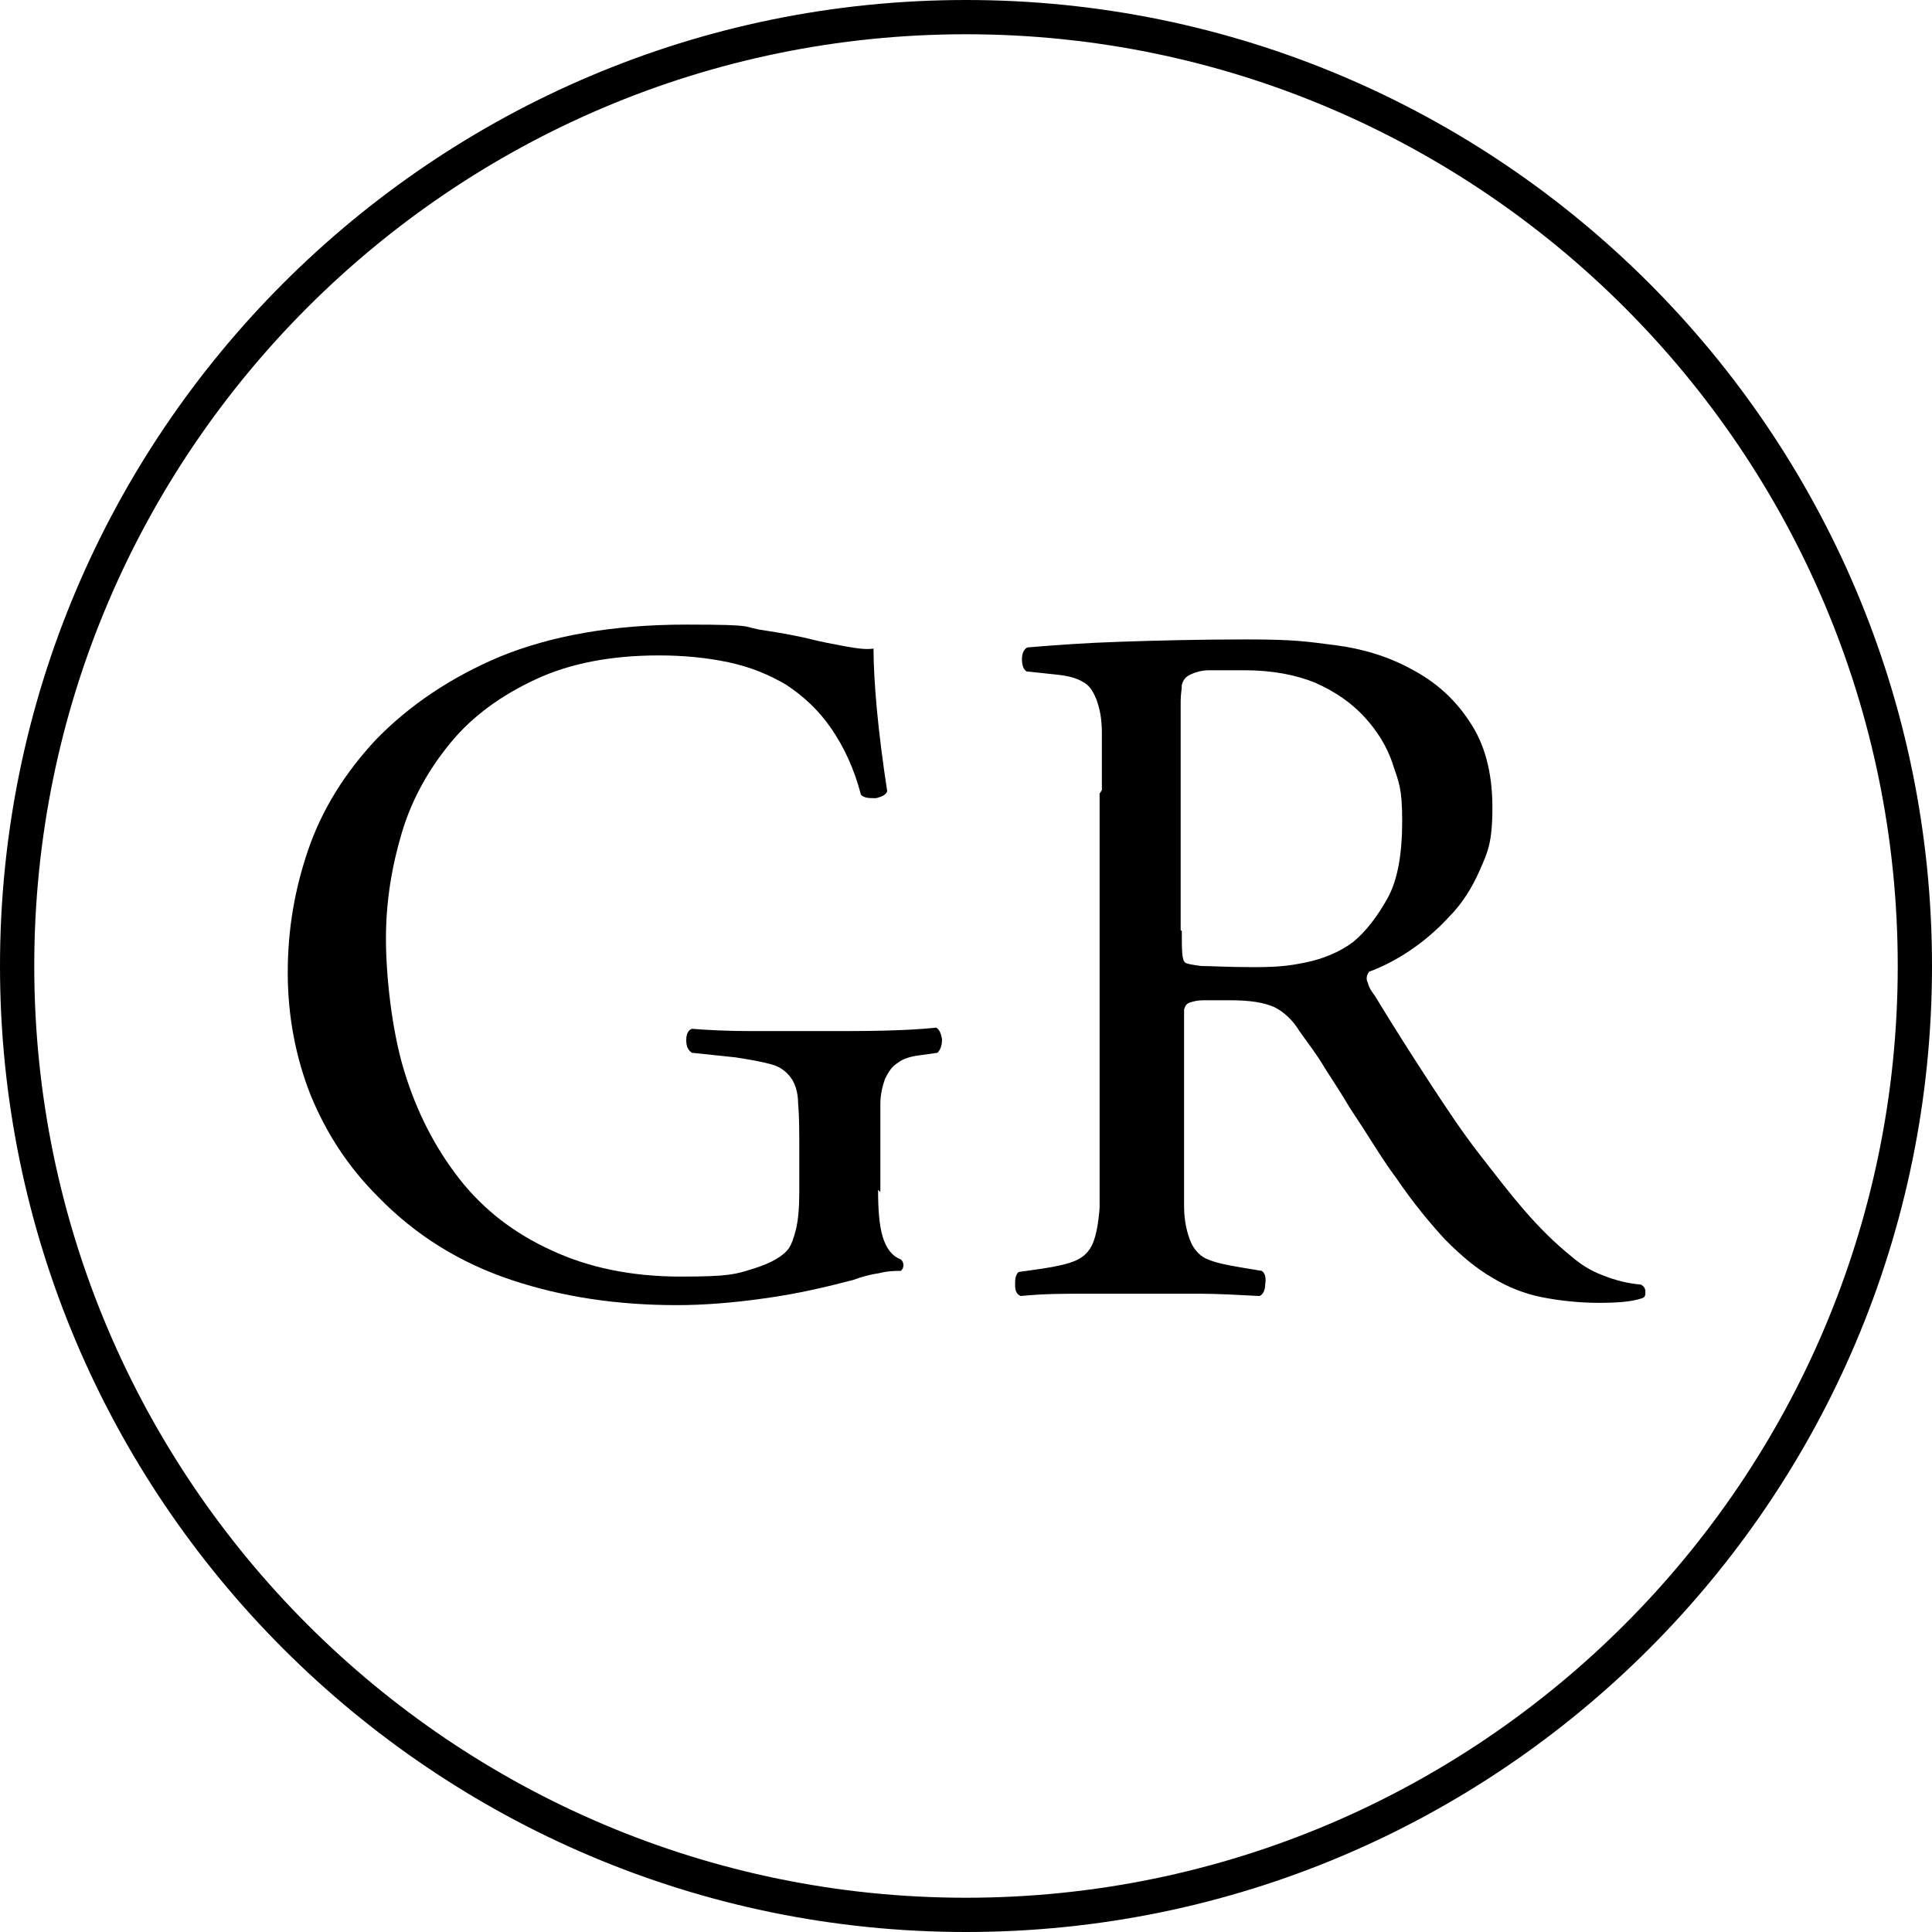
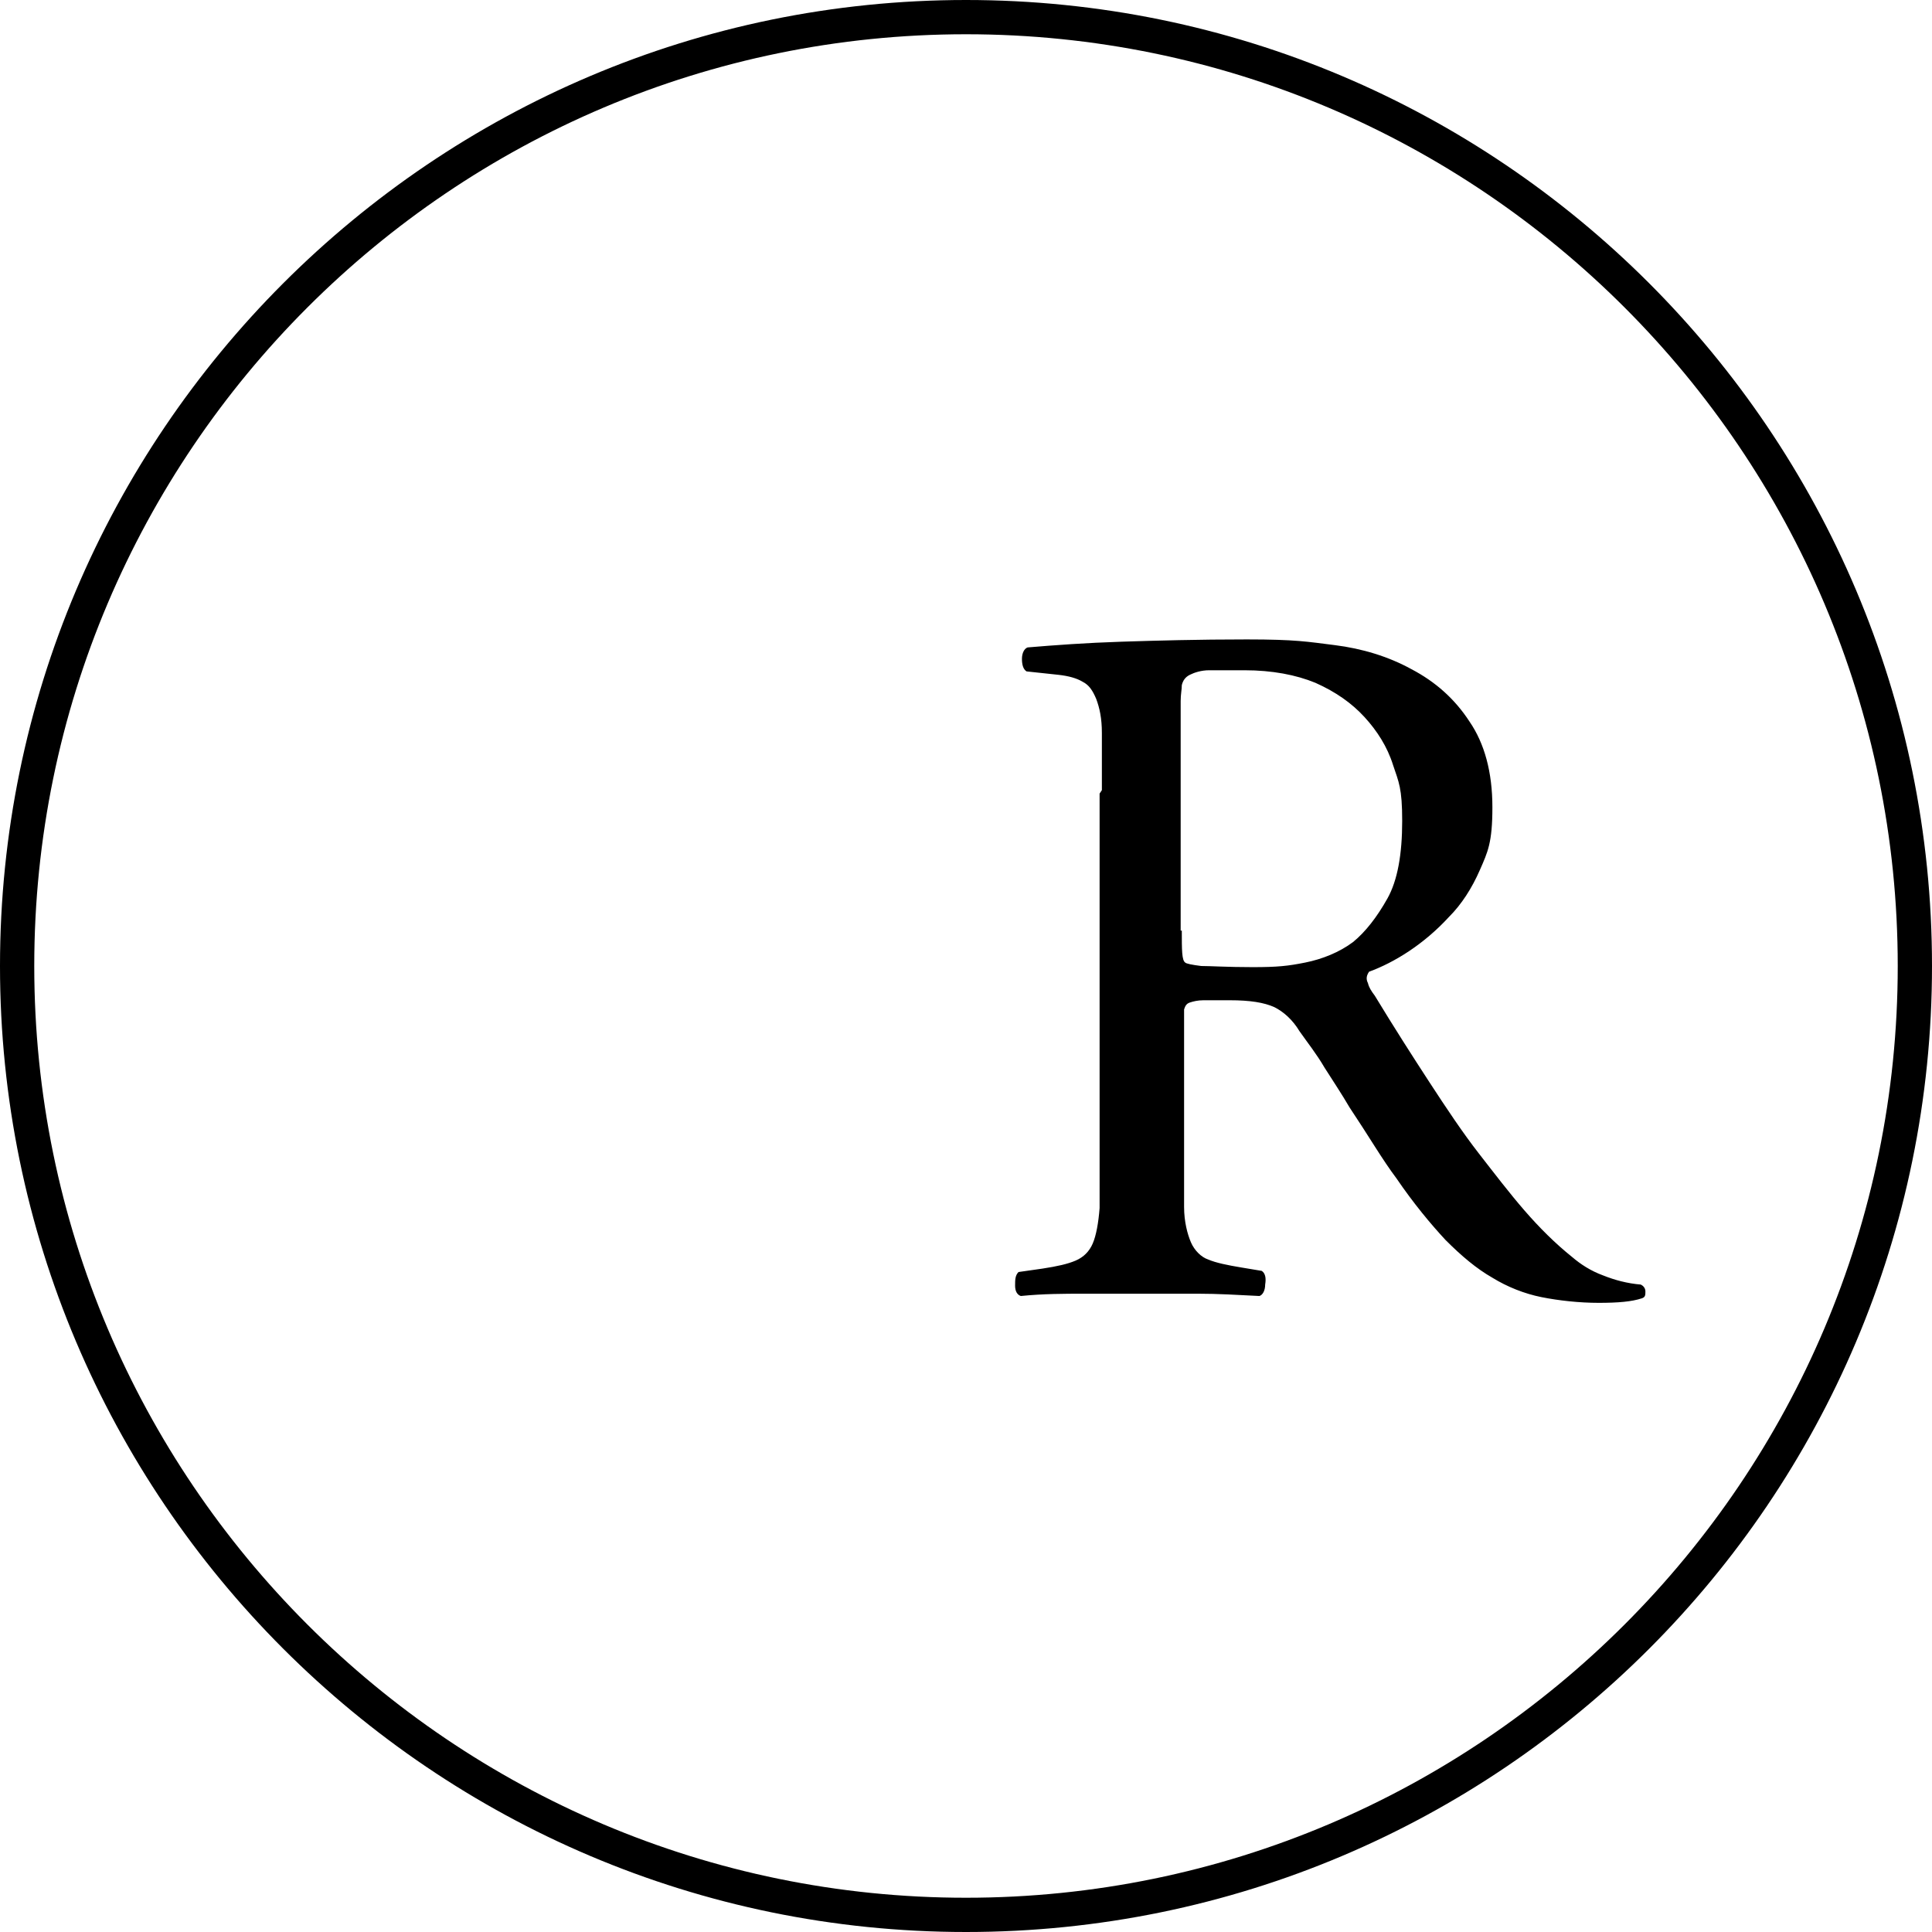
<svg xmlns="http://www.w3.org/2000/svg" id="Layer_1" data-name="Layer 1" version="1.1" viewBox="0 0 169.2 169.2">
  <defs>
    <style> .cls-1 { fill: #000; stroke-width: 0px; } </style>
  </defs>
  <g>
-     <path class="cls-1" d="M76.9,104.2c0,1.7.1,3.1.4,4.1.3,1,.8,1.7,1.6,2,.3.3.3.7,0,1-.5,0-1.1,0-1.9.2-.7.1-1.5.3-2.3.6-2.3.6-4.8,1.2-7.7,1.6-2.8.4-5.4.6-7.7.6-5.2,0-10-.7-14.5-2.2-4.5-1.5-8.4-3.9-11.7-7.3-2.6-2.6-4.5-5.5-5.9-8.9-1.3-3.3-2-6.9-2-10.7s.6-7.3,1.8-10.8c1.2-3.5,3.2-6.7,5.9-9.6,2.9-3,6.6-5.5,10.9-7.3,4.4-1.8,9.8-2.8,16.3-2.8s4.7.2,6.8.5c2,.3,3.4.6,4.2.8.8.2,1.8.4,2.9.6,1.1.2,1.9.3,2.5.2,0,1.4.1,3.2.3,5.4.2,2.1.5,4.5.9,7.1-.1.3-.5.5-1,.6-.6,0-1,0-1.3-.3-.6-2.3-1.5-4.2-2.6-5.8-1.1-1.6-2.4-2.8-3.9-3.8-1.5-.9-3.2-1.6-5.1-2-1.9-.4-3.9-.6-6.1-.6-4.2,0-7.8.7-10.8,2.1-3,1.4-5.5,3.2-7.4,5.5-1.9,2.3-3.4,4.9-4.3,7.9-.9,3-1.4,6.1-1.4,9.3s.5,8,1.6,11.6c1.1,3.6,2.7,6.7,4.8,9.4s4.8,4.8,8.1,6.3c3.2,1.5,7,2.3,11.3,2.3s4.8-.2,6.4-.7c1.6-.5,2.6-1.1,3.1-1.8.2-.3.4-.8.6-1.6.2-.8.3-1.9.3-3.3v-3.4c0-1.8,0-3.2-.1-4.3,0-1.1-.3-1.9-.7-2.4-.4-.5-.9-.9-1.7-1.1-.7-.2-1.8-.4-3.1-.6l-3.8-.4c-.3-.2-.5-.5-.5-1.1,0-.6.2-.9.5-1,1.3.1,3,.2,5.2.2,2.2,0,4.6,0,7.1,0s6.2,0,9.1-.3c.3.2.4.5.5,1,0,.5-.1.9-.4,1.2l-1.4.2c-.9.1-1.6.3-2.1.7-.5.3-.8.8-1.1,1.4-.2.6-.4,1.3-.4,2.2,0,.9,0,1.8,0,2.9v4.8Z" />
    <path class="cls-1" d="M96.5,69.2c0-2.1,0-3.7,0-5,0-1.3-.2-2.2-.5-3-.3-.7-.6-1.2-1.2-1.5-.5-.3-1.2-.5-2.1-.6l-2.8-.3c-.3-.2-.4-.6-.4-1.1s.2-.9.5-1c2.4-.2,5.1-.4,8.2-.5,3.1-.1,6.7-.2,11-.2s5.3.2,7.7.5c2.4.3,4.7,1,6.7,2.1,2.1,1.1,3.8,2.6,5.1,4.6,1.3,1.9,2,4.4,2,7.5s-.4,3.9-1.1,5.5c-.7,1.6-1.6,3-2.7,4.1-1.1,1.2-2.3,2.2-3.5,3-1.2.8-2.4,1.4-3.5,1.8-.2.3-.3.6-.1,1,.1.4.3.7.6,1.1,1.7,2.8,3.3,5.3,4.8,7.6,1.5,2.3,2.9,4.4,4.3,6.2s2.7,3.5,4,5c1.3,1.5,2.7,2.9,4.2,4.1.7.6,1.6,1.2,2.7,1.6,1,.4,2.1.7,3.3.8.2.1.4.3.4.6,0,.3,0,.5-.3.6-.9.3-2.1.4-3.8.4s-3.5-.2-5-.5c-1.5-.3-3-.9-4.3-1.7-1.4-.8-2.7-1.9-4.1-3.3-1.3-1.4-2.8-3.2-4.3-5.4-.6-.8-1.2-1.7-1.9-2.8-.7-1.1-1.4-2.2-2.2-3.4-.7-1.2-1.5-2.4-2.2-3.5-.7-1.2-1.5-2.2-2.2-3.2-.6-1-1.4-1.7-2.2-2.1-.9-.4-2.1-.6-3.9-.6s-1.7,0-2.3,0c-.5,0-.9.1-1.2.2-.3.1-.4.3-.5.6,0,.3,0,.6,0,1.1v10.8c0,2.2,0,4,0,5.4,0,1.3.3,2.4.6,3.1.3.7.9,1.3,1.5,1.5.7.3,1.7.5,2.9.7l1.8.3c.3.2.4.6.3,1.2,0,.5-.2.9-.5,1-1.9-.1-3.7-.2-5.3-.2-1.6,0-3.2,0-4.9,0s-3.6,0-5.2,0c-1.7,0-3.5,0-5.5.2-.3-.1-.5-.4-.5-.9,0-.5,0-.9.3-1.2l2.1-.3c1.3-.2,2.2-.4,2.9-.7.7-.3,1.2-.8,1.5-1.5.3-.7.5-1.8.6-3.1,0-1.3,0-3.1,0-5.4v-30.9ZM103.5,81.5c0,1.7,0,2.6.3,2.8.1.1.6.2,1.4.3.8,0,2.3.1,4.5.1s3.1-.1,4.6-.4c1.5-.3,3-.9,4.2-1.8,1.1-.9,2.1-2.2,3-3.8s1.3-3.9,1.3-6.8-.3-3.4-.8-4.9c-.5-1.6-1.4-3-2.5-4.2-1.1-1.2-2.5-2.2-4.3-3-1.7-.7-3.8-1.1-6.2-1.1s-2.4,0-3.1,0c-.7,0-1.3.2-1.7.4-.4.2-.6.5-.7.9,0,.4-.1.8-.1,1.4v20.1Z" />
  </g>
  <path class="cls-1" d="M84.6,169.2C37.9,169.2,0,131.2,0,84.6S37.9,0,84.6,0s84.6,37.9,84.6,84.6-37.9,84.6-84.6,84.6ZM84.6,3C39.6,3,3,39.6,3,84.6s36.6,81.6,81.6,81.6,81.6-36.6,81.6-81.6S129.6,3,84.6,3Z" />
</svg>